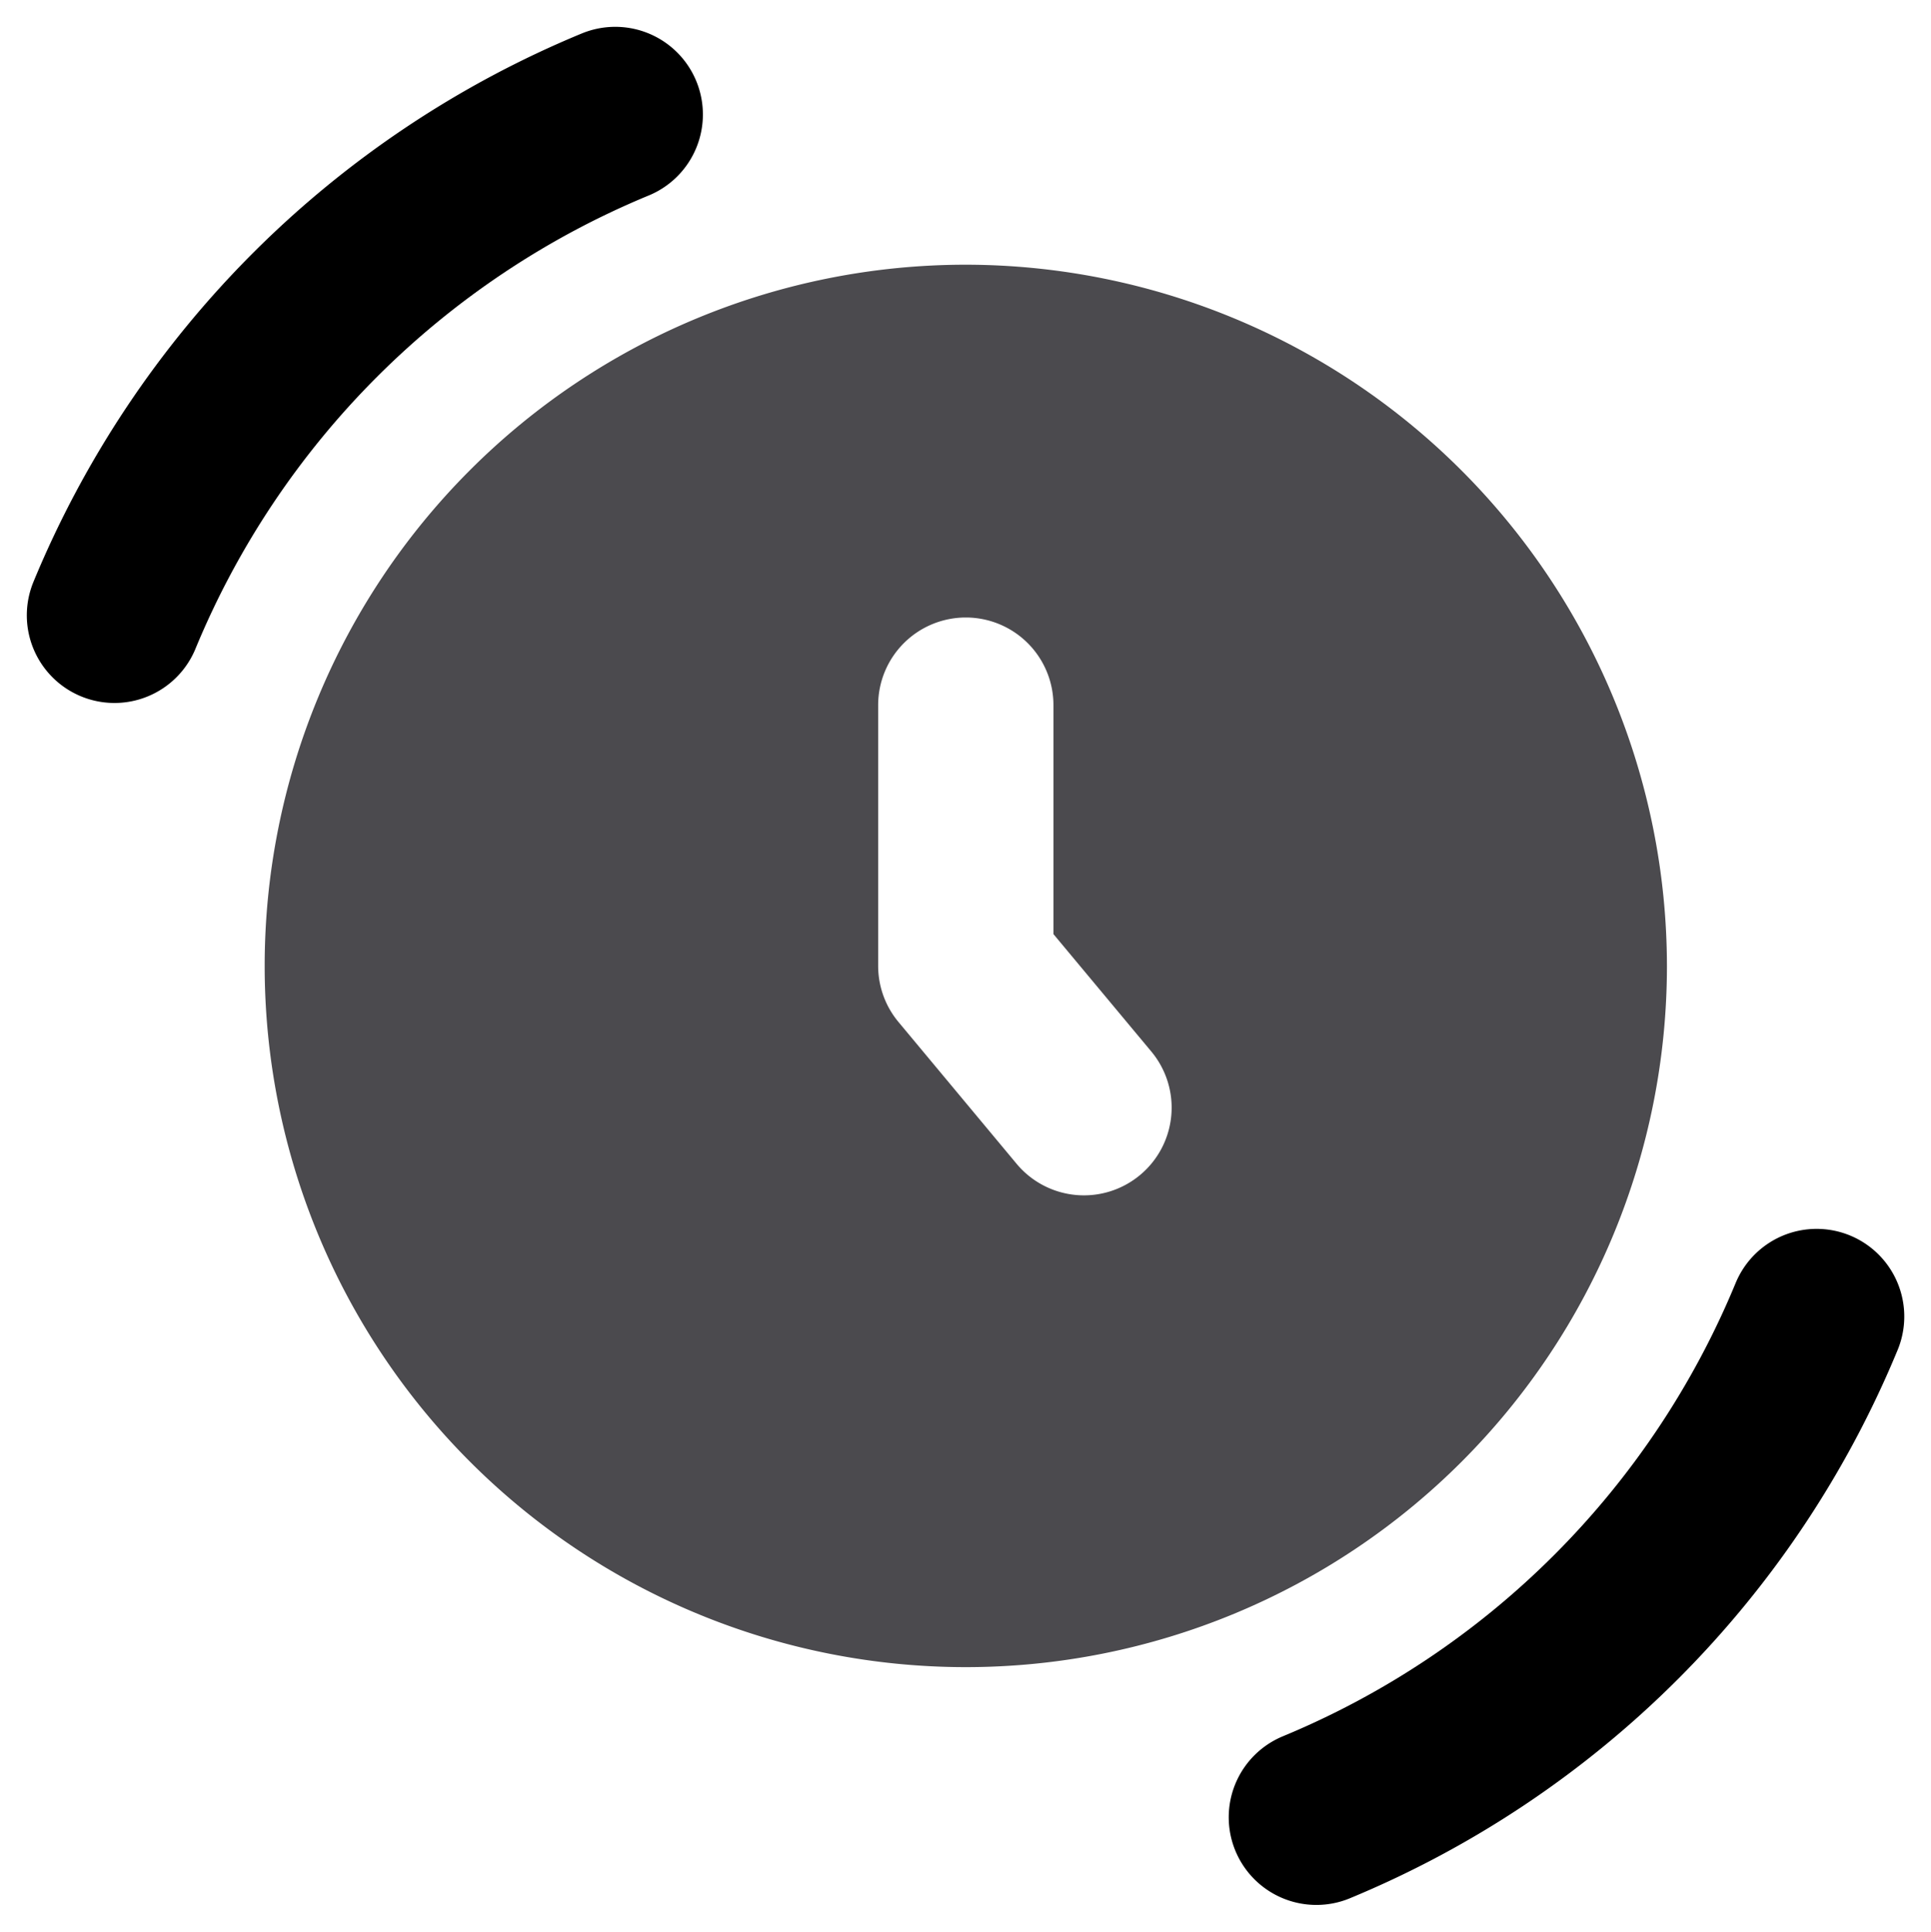
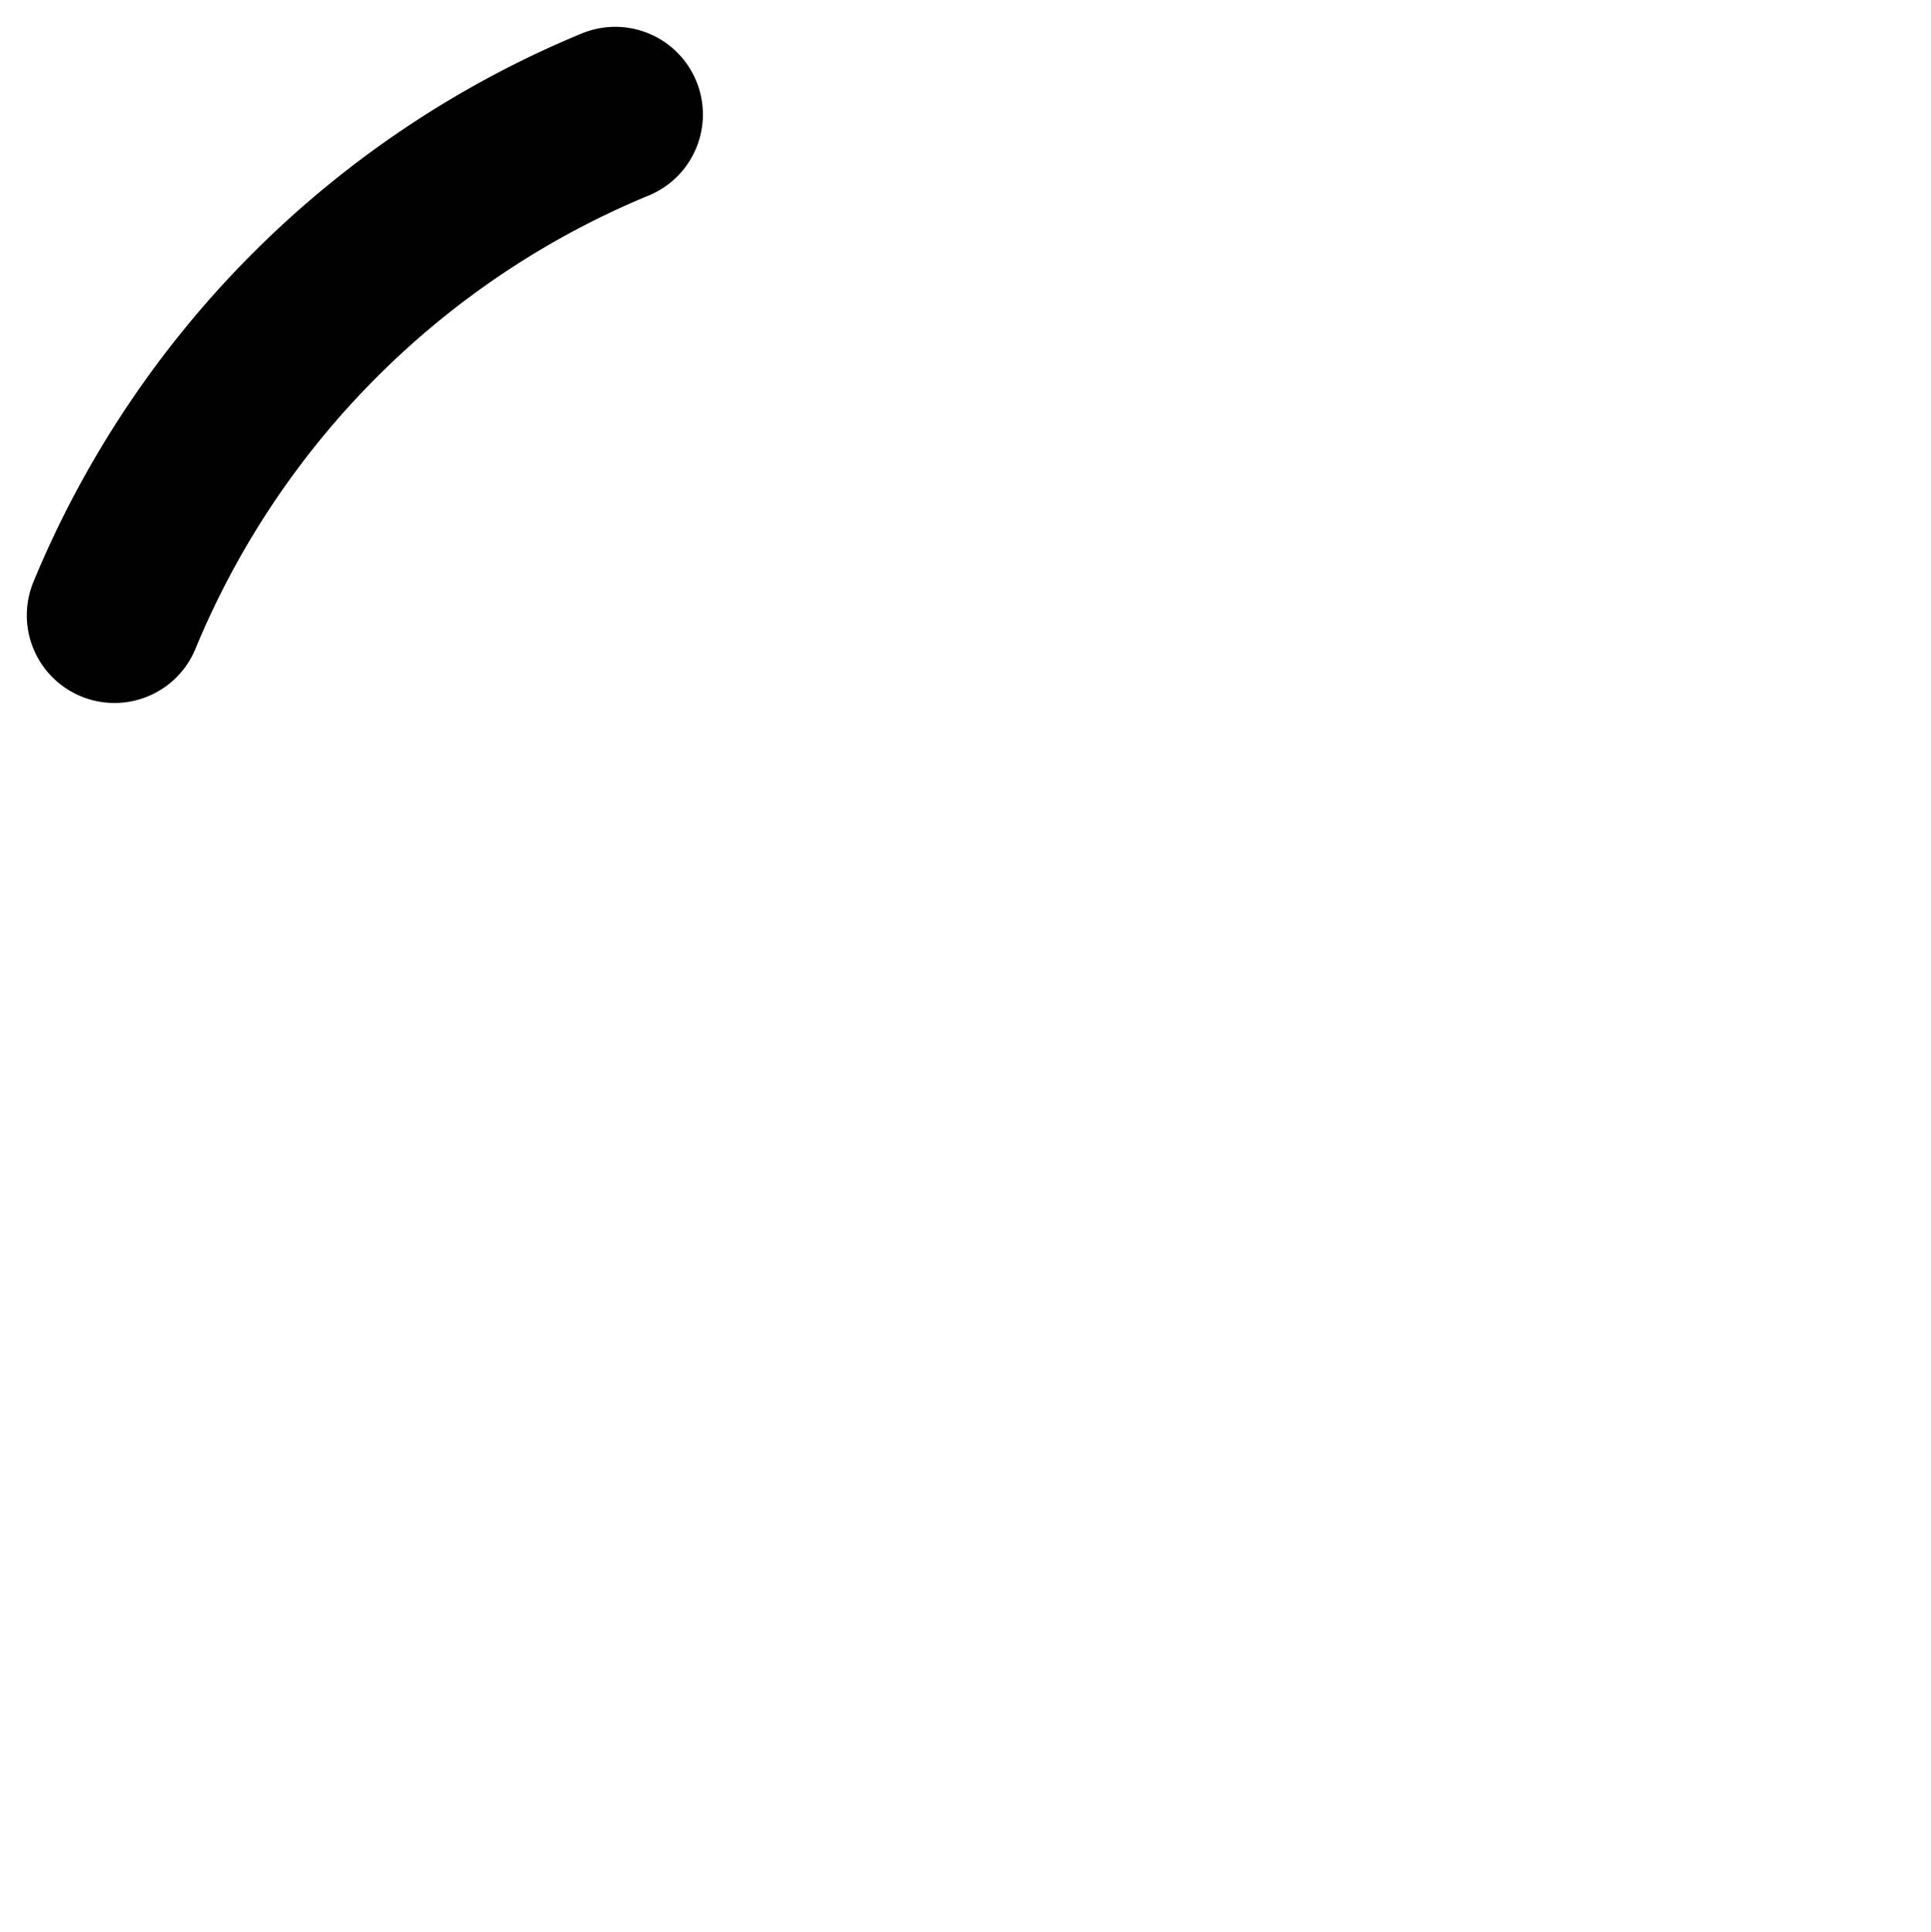
<svg xmlns="http://www.w3.org/2000/svg" width="22.033" height="22.039" viewBox="0 0 22.033 22.039">
  <g id="icons8-clock_2_" data-name="icons8-clock (2)" transform="translate(-0.98 -0.98)">
-     <path id="Tracé_171" data-name="Tracé 171" d="M12,4a8,8,0,1,0,8,8A8.009,8.009,0,0,0,12,4Zm.58,10.258L11.232,12.64A1,1,0,0,1,11,12V9.025a1,1,0,0,1,1-1h0a1,1,0,0,1,1,1v2.612l1.117,1.34a1,1,0,0,1-.128,1.408h0A1,1,0,0,1,12.58,14.258Z" fill="#4b4a4e" />
    <path id="Tracé_172" data-name="Tracé 172" d="M2.286,8A10.537,10.537,0,0,1,8,2.286" fill="none" stroke="#000" stroke-linecap="round" stroke-miterlimit="10" stroke-width="2" />
-     <path id="Tracé_173" data-name="Tracé 173" d="M21.708,16A10.537,10.537,0,0,1,16,21.713" fill="none" stroke="#000" stroke-linecap="round" stroke-miterlimit="10" stroke-width="2" />
  </g>
</svg>